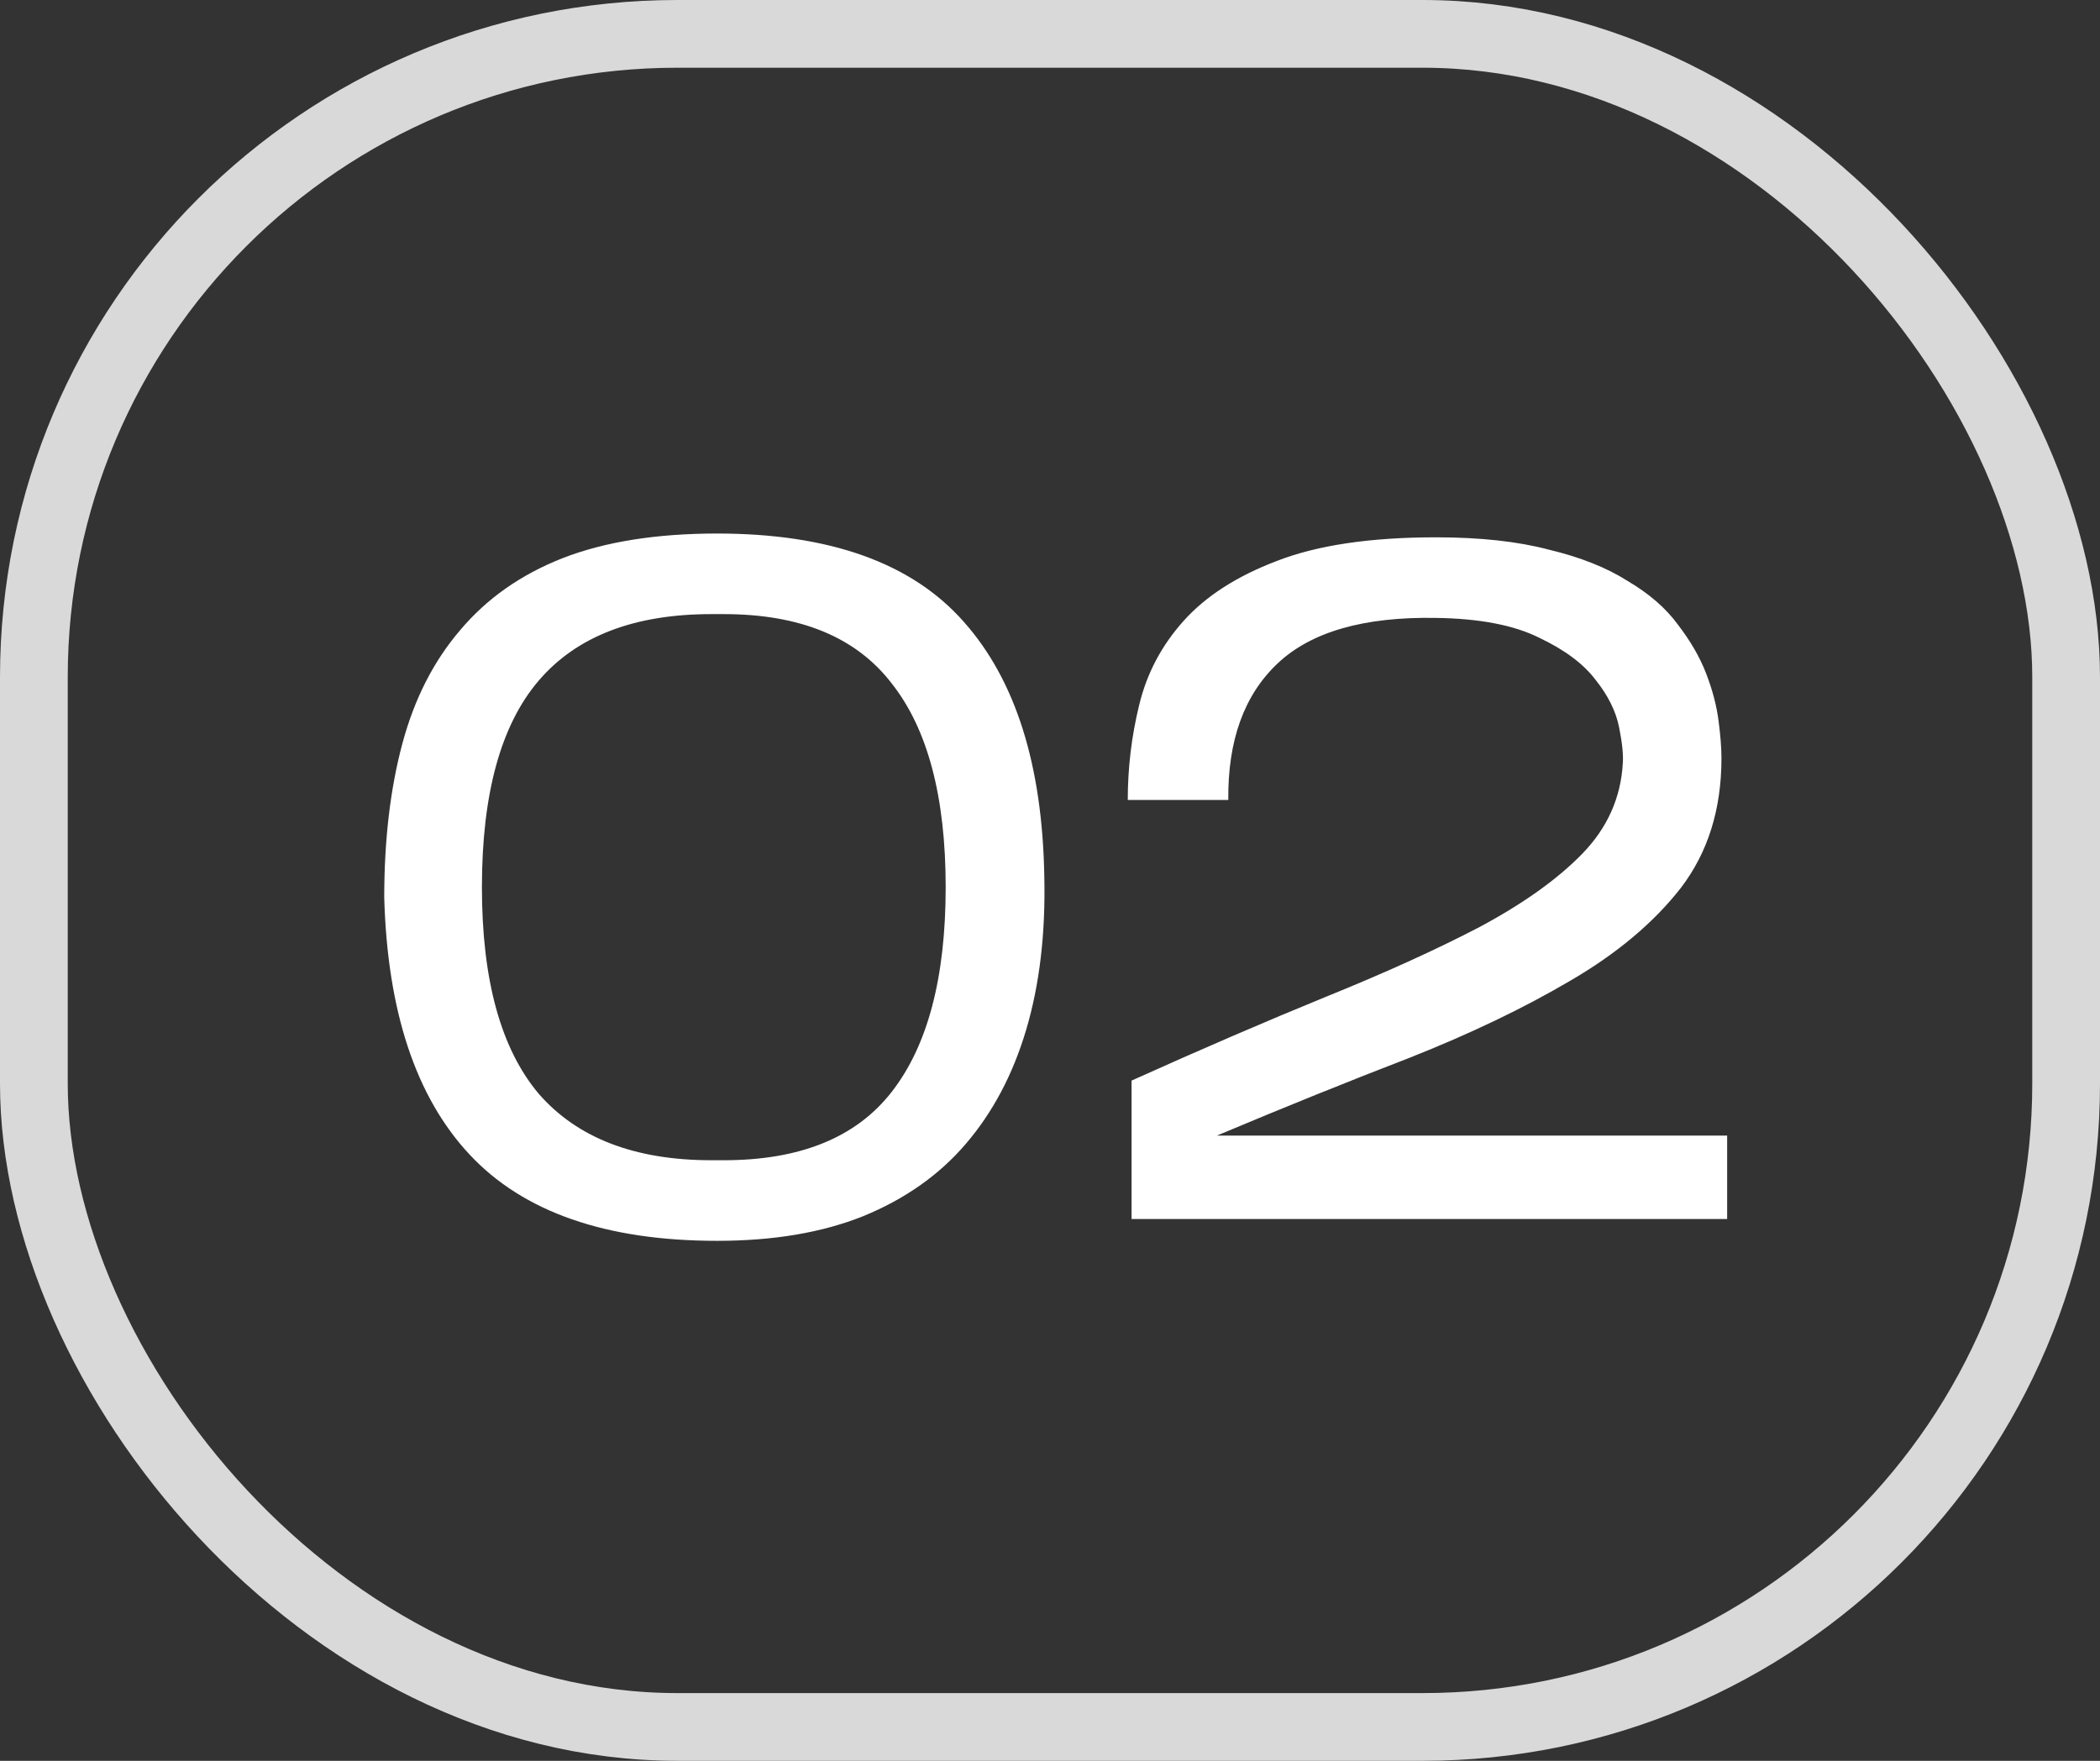
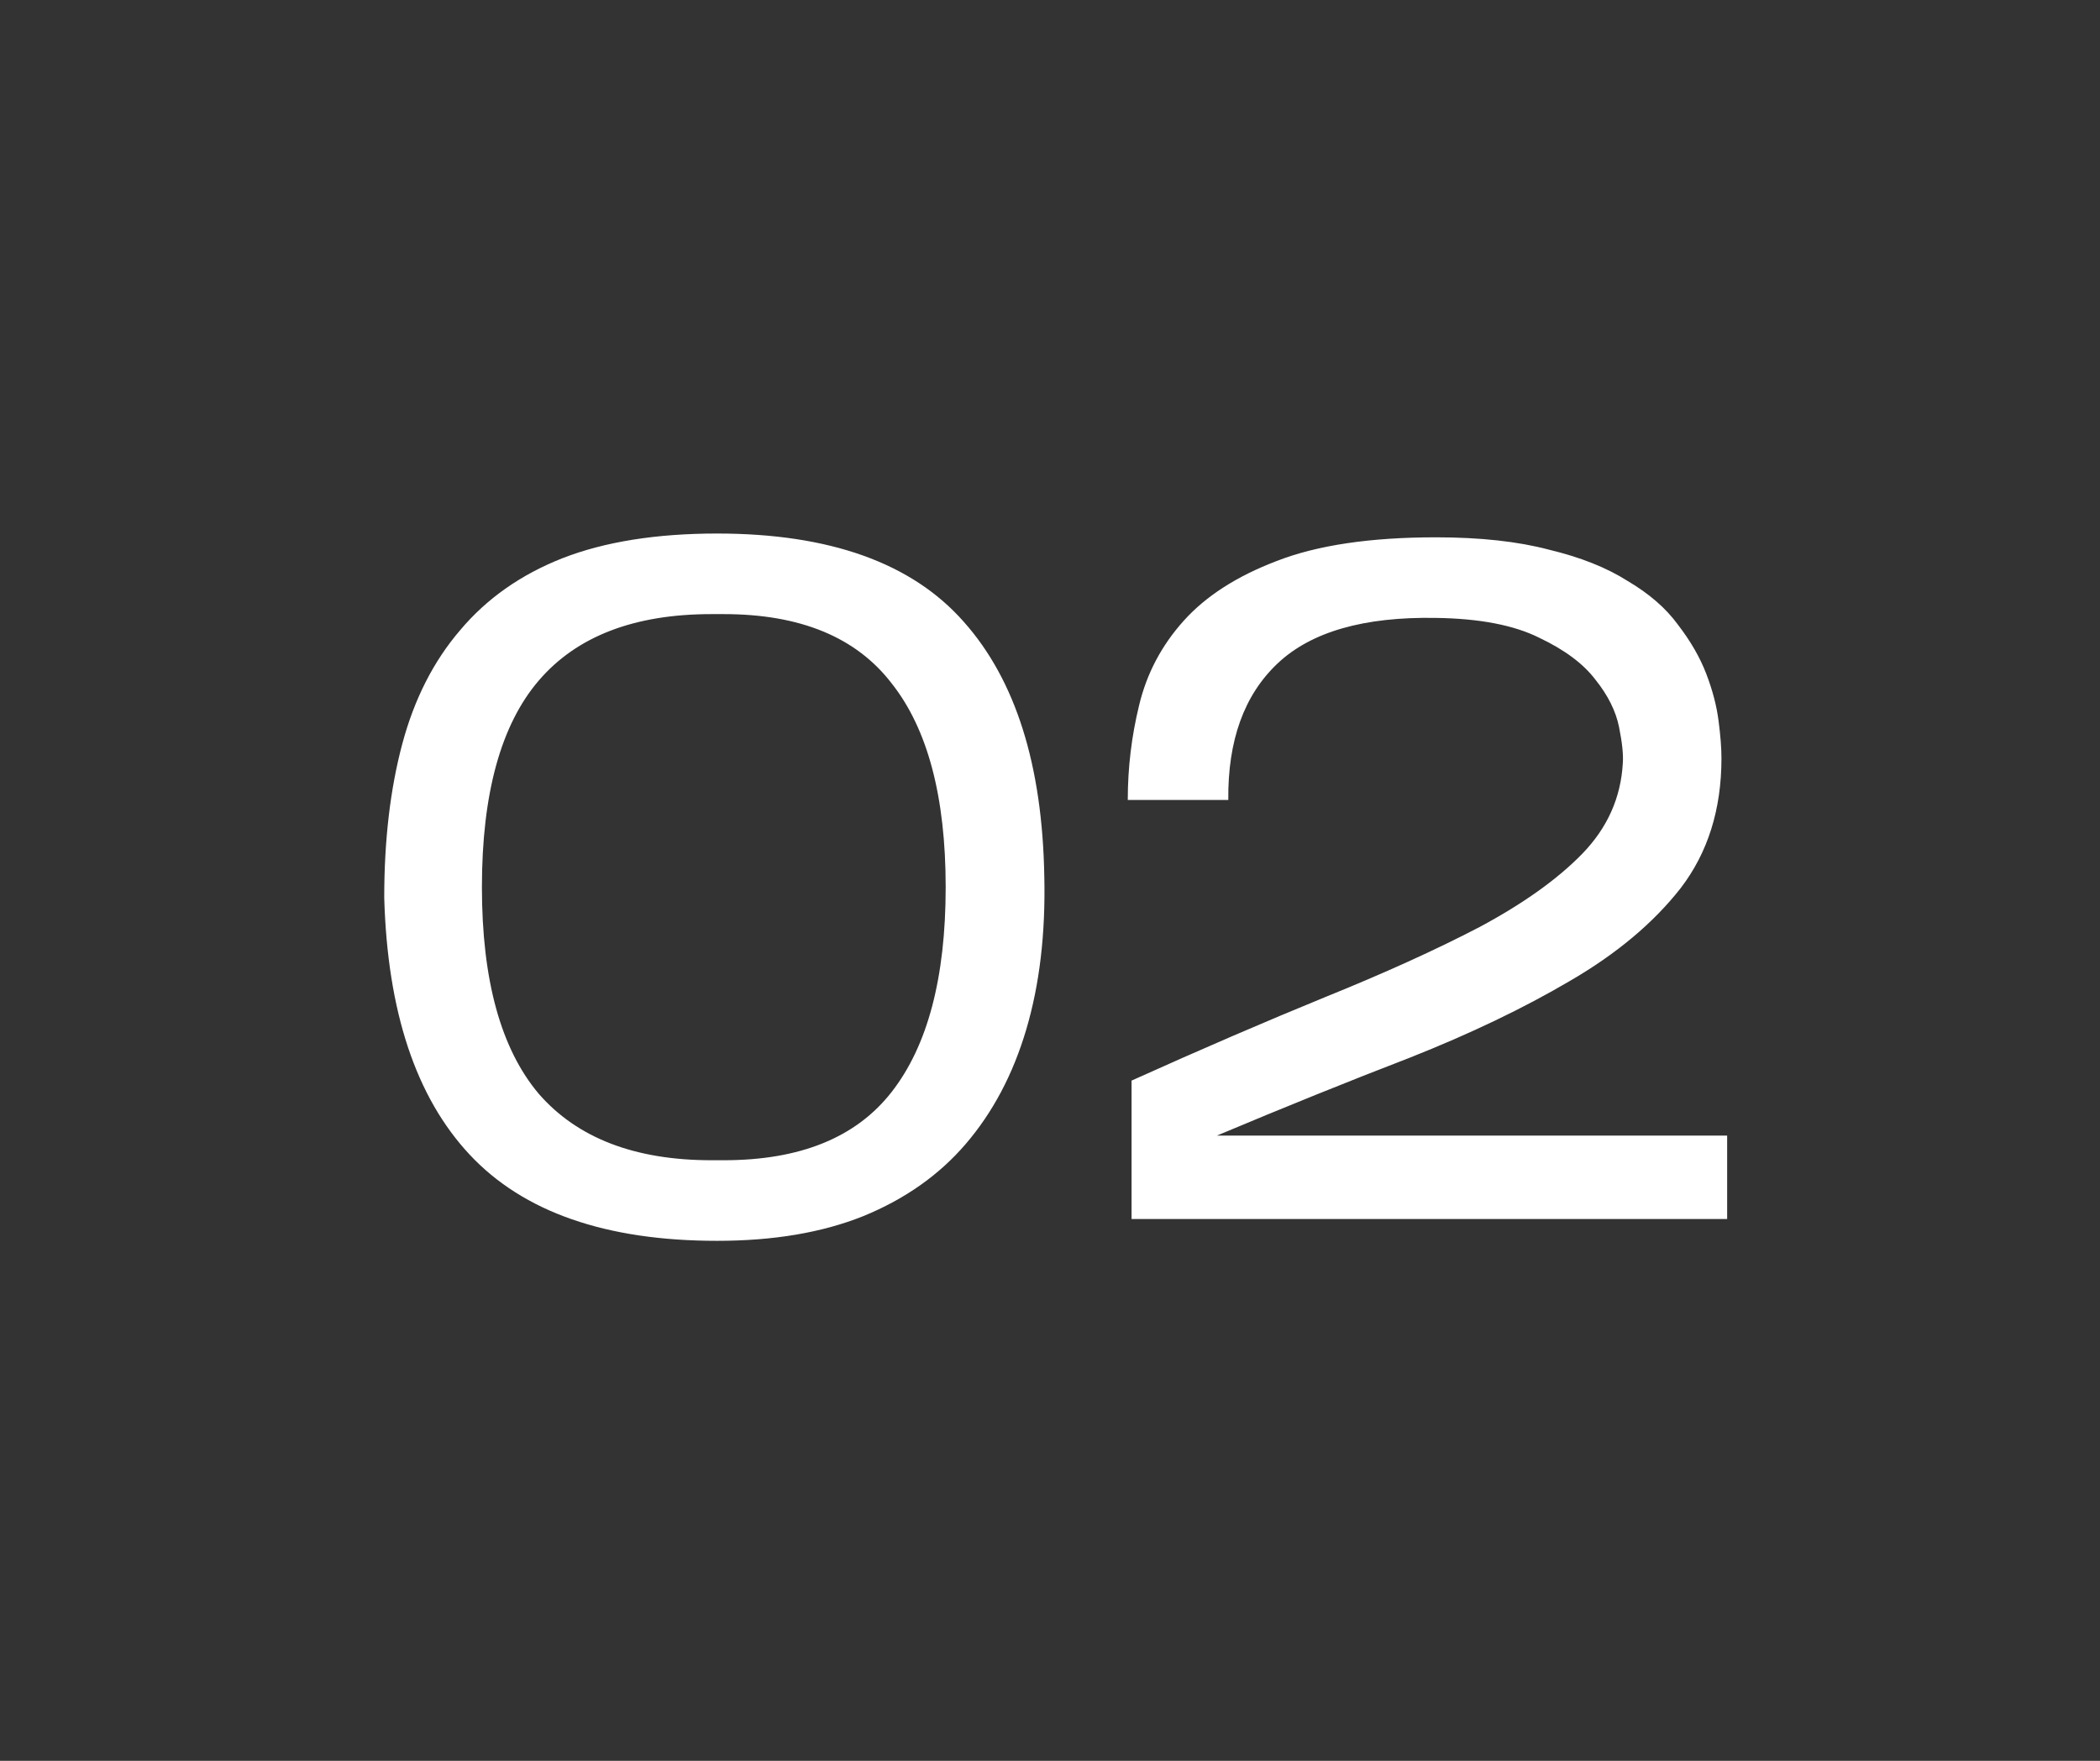
<svg xmlns="http://www.w3.org/2000/svg" width="31" height="26" viewBox="0 0 31 26" fill="none">
  <rect x="0" y="0" width="31" height="26" fill="#333333" stroke="none" />
-   <rect x="0.5" y="0.5" width="30" height="25" rx="9.5" stroke="#D9D9D9" />
  <path d="M15.416 12.946C15.435 13.786 15.346 14.537 15.15 15.2C14.954 15.863 14.655 16.427 14.254 16.894C13.862 17.351 13.358 17.706 12.742 17.958C12.135 18.201 11.417 18.322 10.586 18.322C8.943 18.322 7.725 17.897 6.932 17.048C6.139 16.199 5.719 14.934 5.672 13.254C5.672 12.405 5.761 11.649 5.938 10.986C6.115 10.323 6.4 9.763 6.792 9.306C7.184 8.839 7.688 8.485 8.304 8.242C8.929 7.999 9.69 7.878 10.586 7.878C12.247 7.878 13.461 8.312 14.226 9.18C14.991 10.039 15.388 11.294 15.416 12.946ZM7.114 13.1C7.114 14.472 7.394 15.489 7.954 16.152C8.523 16.805 9.373 17.132 10.502 17.132H10.684C11.813 17.132 12.639 16.796 13.162 16.124C13.694 15.443 13.96 14.435 13.96 13.1C13.96 11.765 13.694 10.762 13.162 10.09C12.639 9.409 11.813 9.068 10.684 9.068H10.502C9.363 9.068 8.514 9.395 7.954 10.048C7.394 10.701 7.114 11.719 7.114 13.1ZM25.496 16.768V18H16.704V15.956C17.74 15.489 18.692 15.079 19.56 14.724C20.437 14.369 21.198 14.024 21.842 13.688C22.486 13.343 22.99 12.983 23.354 12.61C23.727 12.227 23.928 11.779 23.956 11.266C23.965 11.145 23.947 10.967 23.9 10.734C23.853 10.501 23.737 10.267 23.55 10.034C23.373 9.801 23.097 9.595 22.724 9.418C22.351 9.231 21.842 9.133 21.198 9.124C20.134 9.105 19.355 9.329 18.86 9.796C18.365 10.263 18.123 10.935 18.132 11.812H16.648C16.648 11.336 16.704 10.869 16.816 10.412C16.928 9.945 17.147 9.53 17.474 9.166C17.801 8.802 18.258 8.508 18.846 8.284C19.443 8.051 20.227 7.934 21.198 7.934C21.851 7.934 22.407 7.995 22.864 8.116C23.331 8.228 23.718 8.382 24.026 8.578C24.343 8.765 24.591 8.979 24.768 9.222C24.955 9.465 25.095 9.707 25.188 9.95C25.281 10.193 25.342 10.426 25.37 10.65C25.398 10.865 25.412 11.047 25.412 11.196C25.412 11.952 25.211 12.591 24.81 13.114C24.409 13.627 23.863 14.085 23.172 14.486C22.491 14.887 21.702 15.265 20.806 15.62C19.91 15.965 18.963 16.348 17.964 16.768H25.496Z" fill="white" />
</svg>